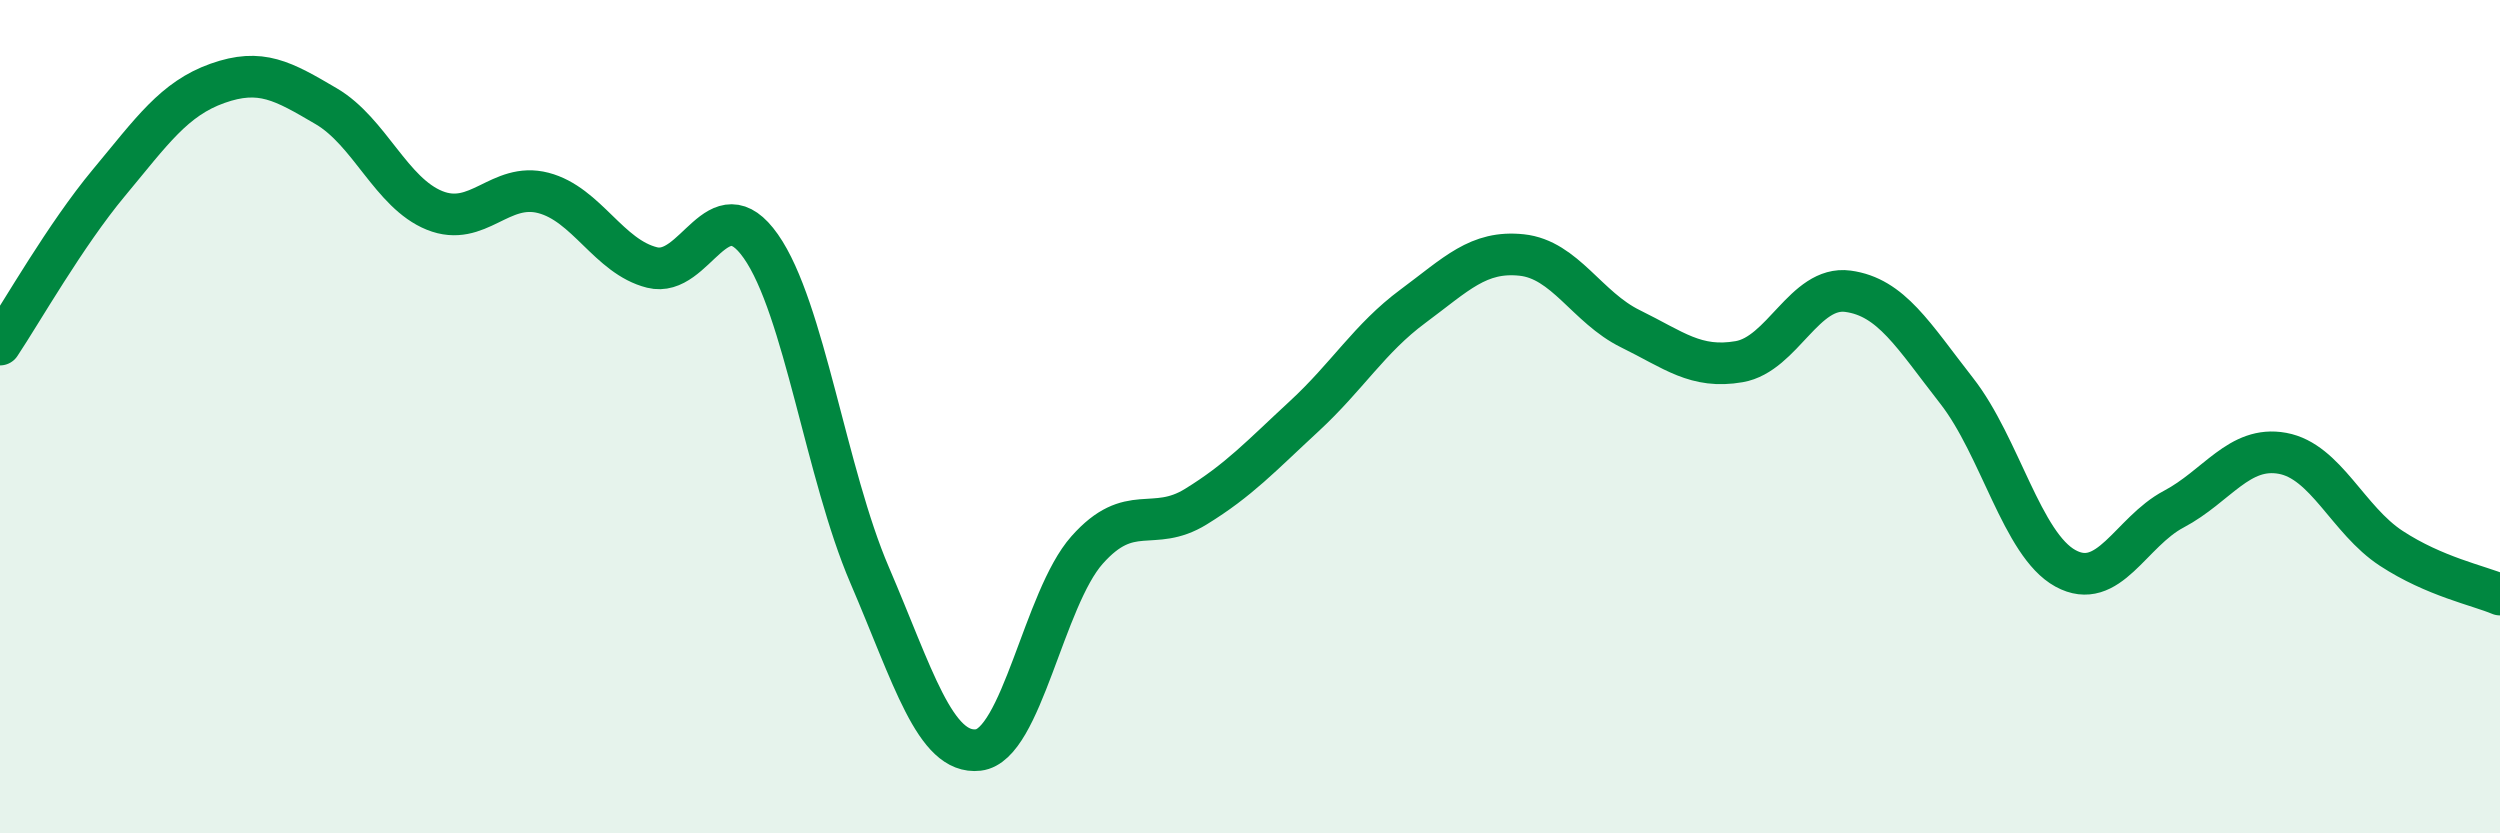
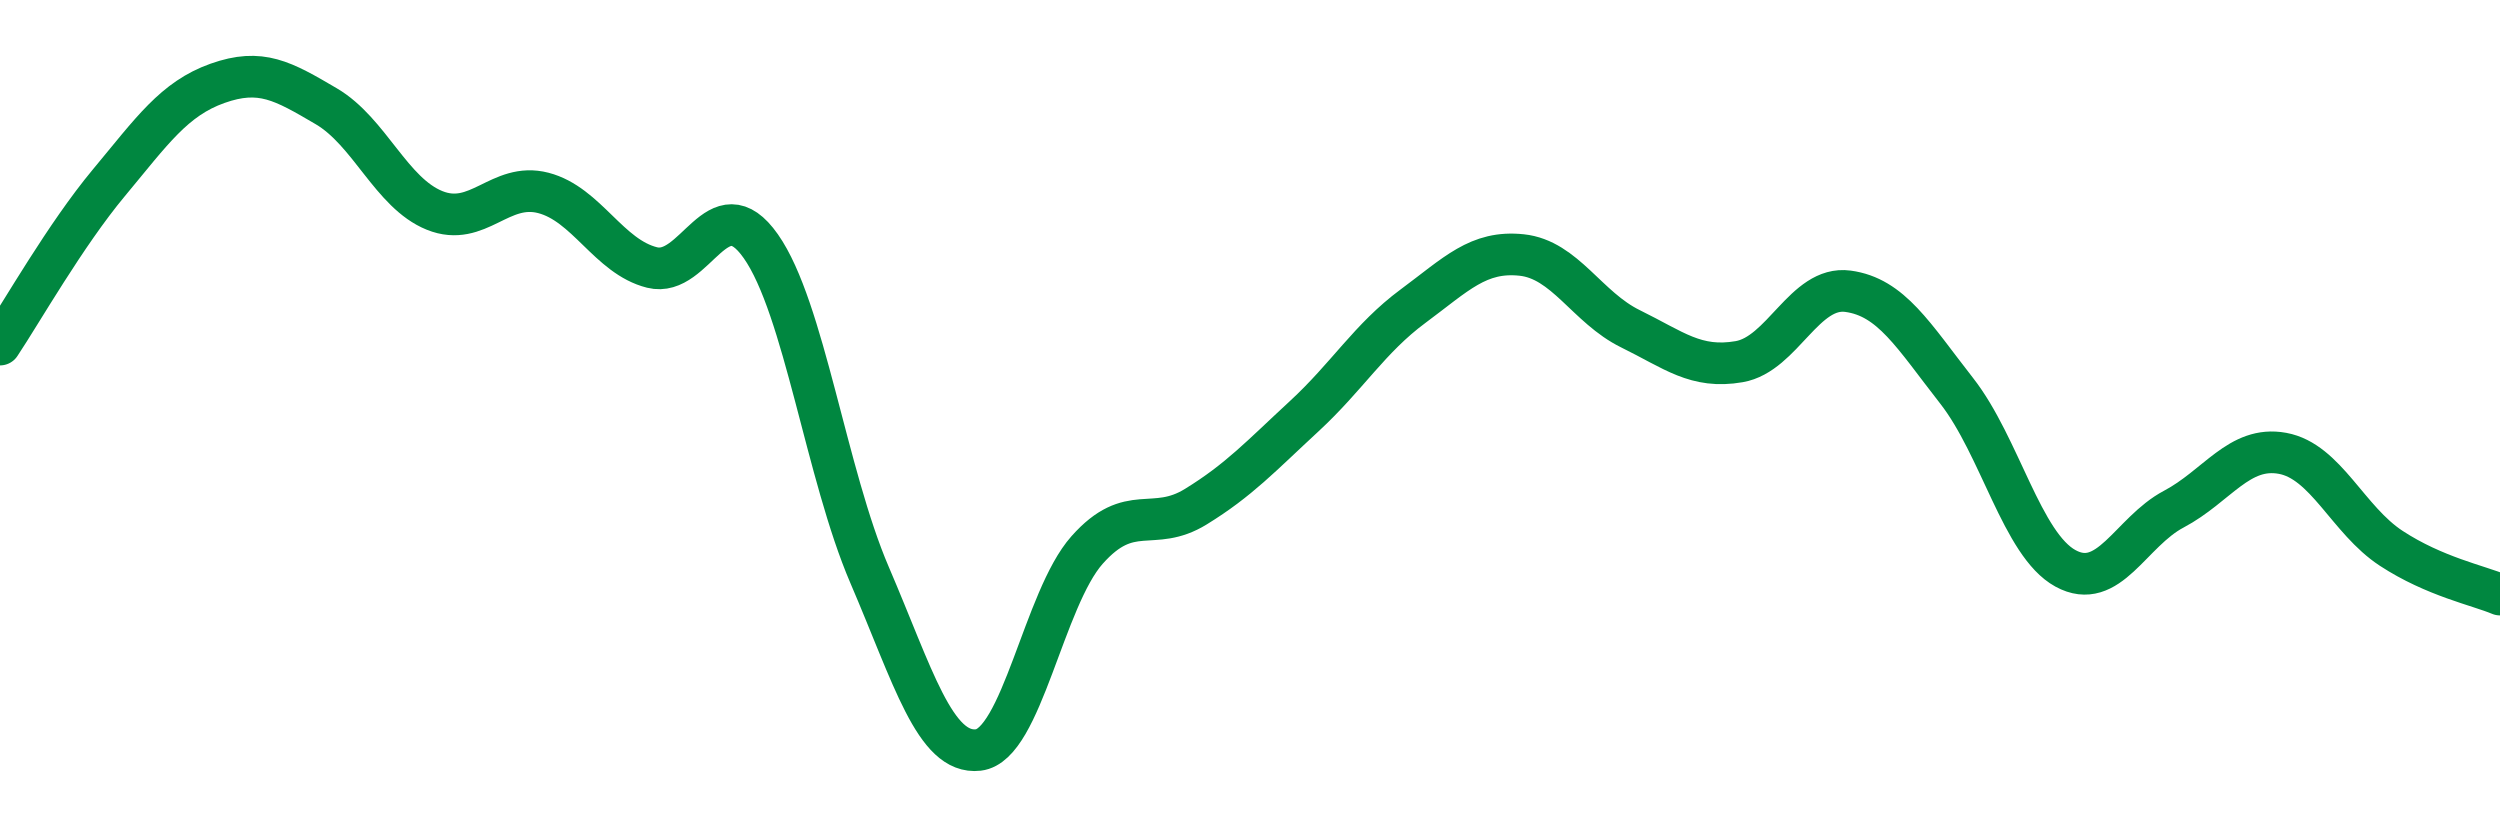
<svg xmlns="http://www.w3.org/2000/svg" width="60" height="20" viewBox="0 0 60 20">
-   <path d="M 0,8.27 C 0.52,7.49 1.57,5.64 2.61,4.39 C 3.65,3.14 4.18,2.37 5.22,2 C 6.26,1.63 6.79,1.94 7.83,2.55 C 8.87,3.16 9.39,4.63 10.43,5.05 C 11.47,5.47 12,4.36 13.04,4.63 C 14.08,4.9 14.61,6.16 15.65,6.42 C 16.69,6.68 17.22,4.43 18.26,5.91 C 19.3,7.39 19.83,11.38 20.87,13.8 C 21.91,16.22 22.44,18.12 23.48,18 C 24.52,17.88 25.05,14.37 26.09,13.2 C 27.13,12.03 27.66,12.8 28.7,12.16 C 29.74,11.52 30.26,10.95 31.3,9.99 C 32.34,9.03 32.87,8.12 33.91,7.35 C 34.95,6.58 35.48,6.01 36.52,6.12 C 37.56,6.23 38.09,7.38 39.13,7.89 C 40.17,8.4 40.7,8.86 41.74,8.68 C 42.78,8.5 43.31,6.85 44.35,6.99 C 45.39,7.13 45.92,8.05 46.96,9.38 C 48,10.71 48.53,13.07 49.57,13.64 C 50.61,14.21 51.13,12.77 52.17,12.22 C 53.21,11.67 53.74,10.69 54.78,10.88 C 55.82,11.07 56.35,12.48 57.39,13.16 C 58.43,13.84 59.48,14.05 60,14.27L60 20L0 20Z" fill="#008740" opacity="0.1" stroke-linecap="round" stroke-linejoin="round" />
  <path d="M 0,8.27 C 0.52,7.49 1.57,5.64 2.61,4.39 C 3.65,3.14 4.18,2.37 5.22,2 C 6.26,1.63 6.79,1.94 7.83,2.55 C 8.87,3.16 9.39,4.63 10.43,5.05 C 11.47,5.47 12,4.36 13.04,4.63 C 14.08,4.9 14.61,6.16 15.65,6.42 C 16.69,6.68 17.22,4.43 18.26,5.91 C 19.3,7.39 19.83,11.38 20.87,13.8 C 21.91,16.22 22.44,18.12 23.48,18 C 24.52,17.88 25.05,14.37 26.09,13.2 C 27.13,12.03 27.66,12.8 28.7,12.16 C 29.74,11.52 30.26,10.95 31.3,9.99 C 32.34,9.03 32.87,8.12 33.91,7.35 C 34.95,6.58 35.48,6.01 36.52,6.12 C 37.56,6.23 38.09,7.38 39.13,7.89 C 40.17,8.4 40.7,8.86 41.74,8.68 C 42.78,8.5 43.31,6.85 44.35,6.99 C 45.39,7.13 45.92,8.05 46.96,9.38 C 48,10.71 48.53,13.07 49.57,13.64 C 50.61,14.21 51.13,12.77 52.17,12.22 C 53.21,11.67 53.74,10.69 54.78,10.88 C 55.82,11.07 56.35,12.48 57.39,13.16 C 58.43,13.84 59.48,14.05 60,14.27" stroke="#008740" stroke-width="1" fill="none" stroke-linecap="round" stroke-linejoin="round" />
</svg>